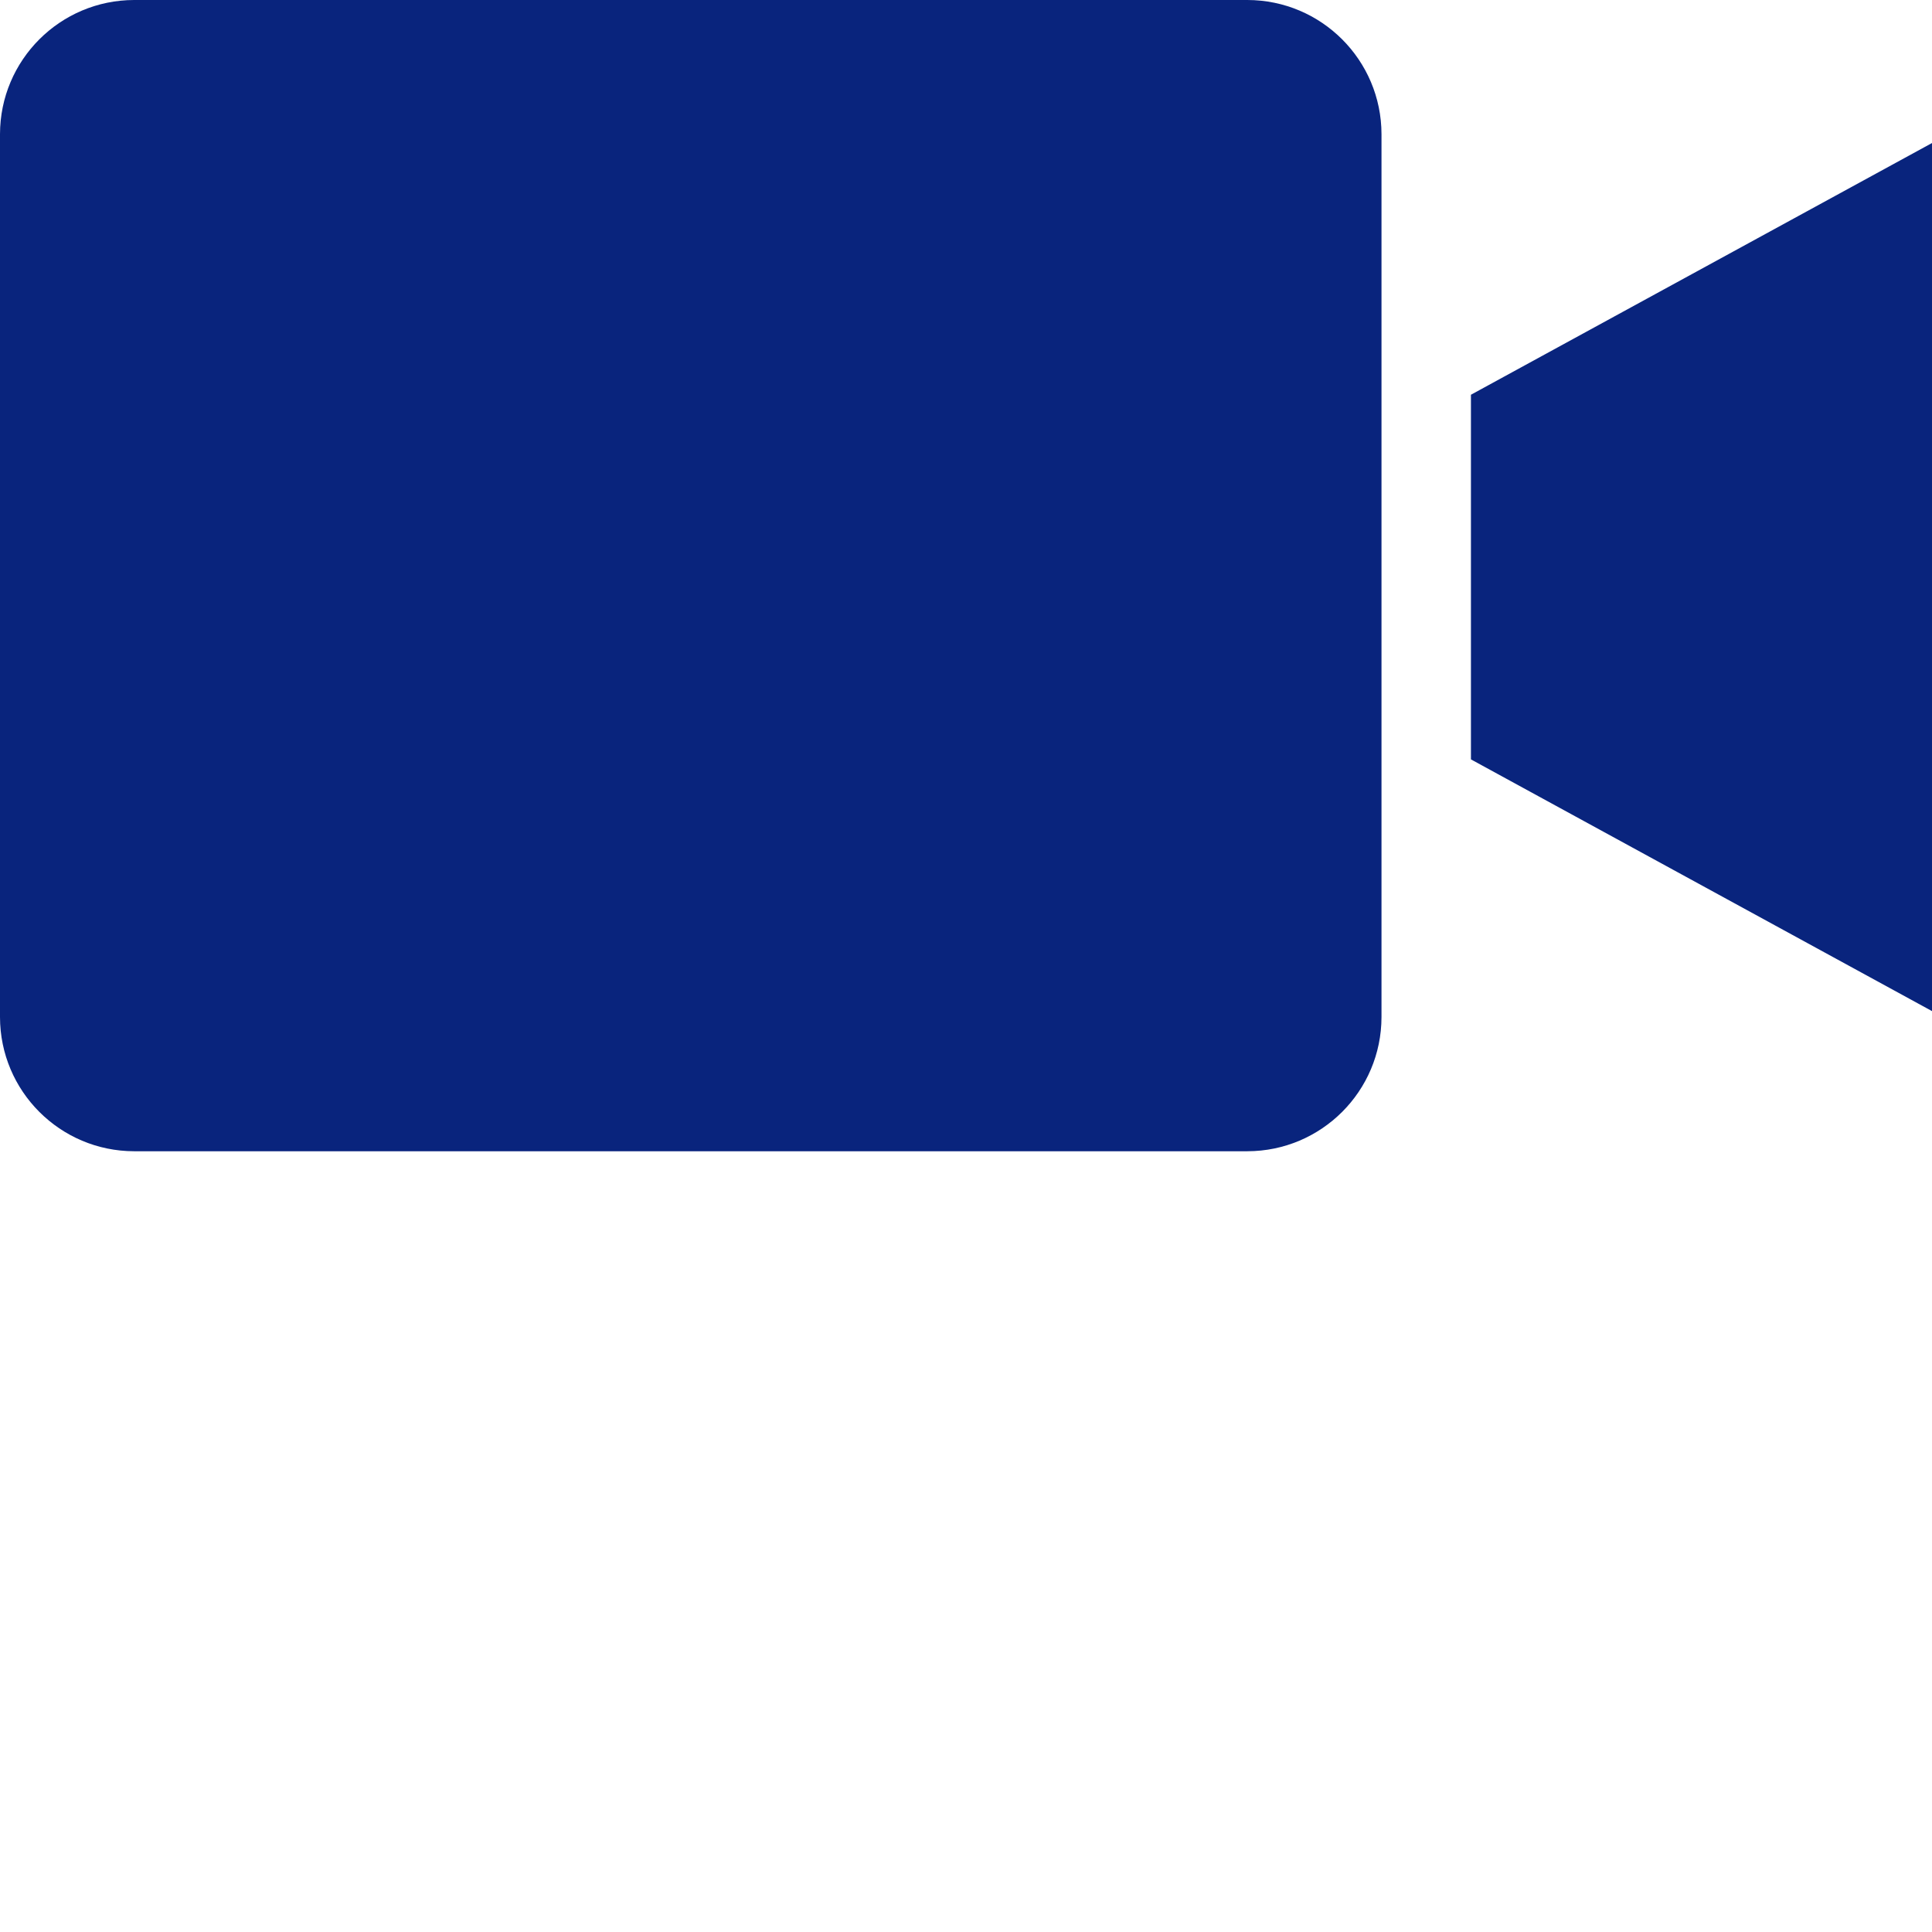
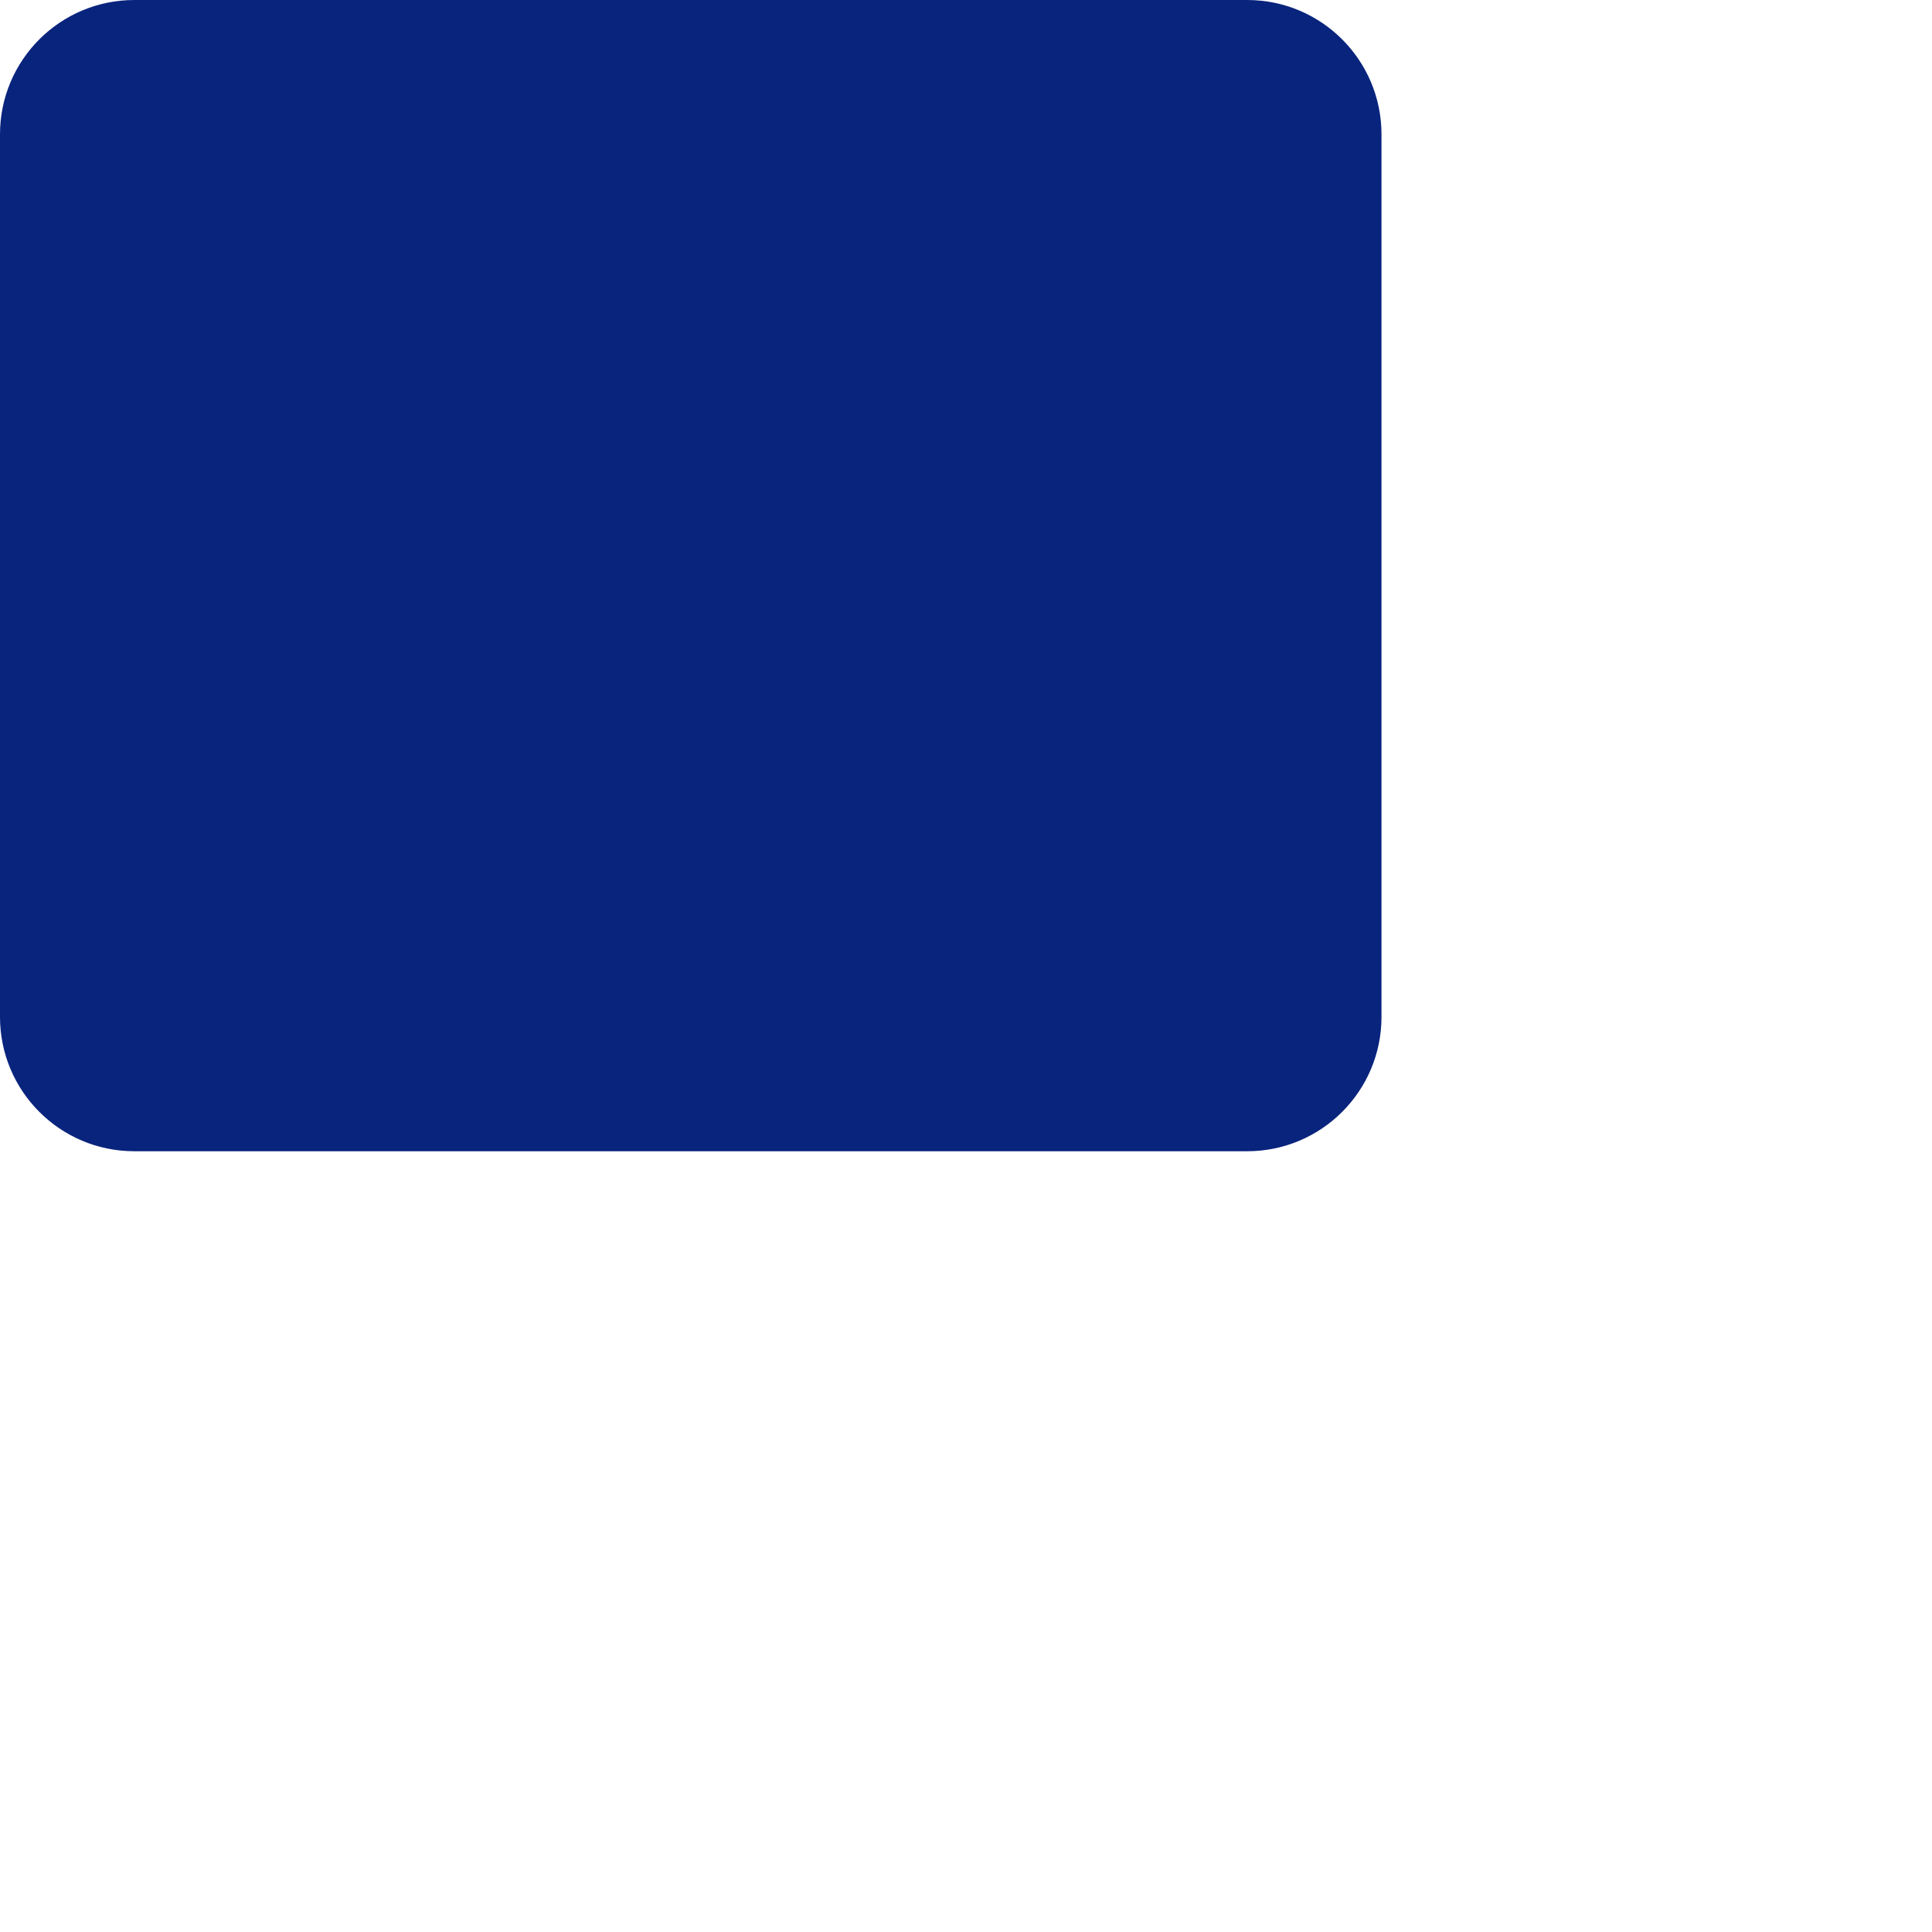
<svg xmlns="http://www.w3.org/2000/svg" version="1.1" width="512" height="512" x="0" y="0" viewBox="0 0 432 432" style="enable-background:new 0 0 512 512" xml:space="preserve" class="">
  <g>
    <path d="m278.906 0h-248.906c-16.562.02-29.98 13.438-30 30v197.422c.02 16.562 13.438 29.98 30 30h248.906c16.559-.02 29.98-13.438 30-30v-197.422c-.02-16.562-13.441-29.98-30-30zm0 0" fill="#09247d" data-original="#000000" style="" class="" />
-     <path d="m328.906 169.801 103.094 56.285v-194.105l-103.094 56.285zm0 0" fill="#09247d" data-original="#000000" style="" class="" />
  </g>
</svg>